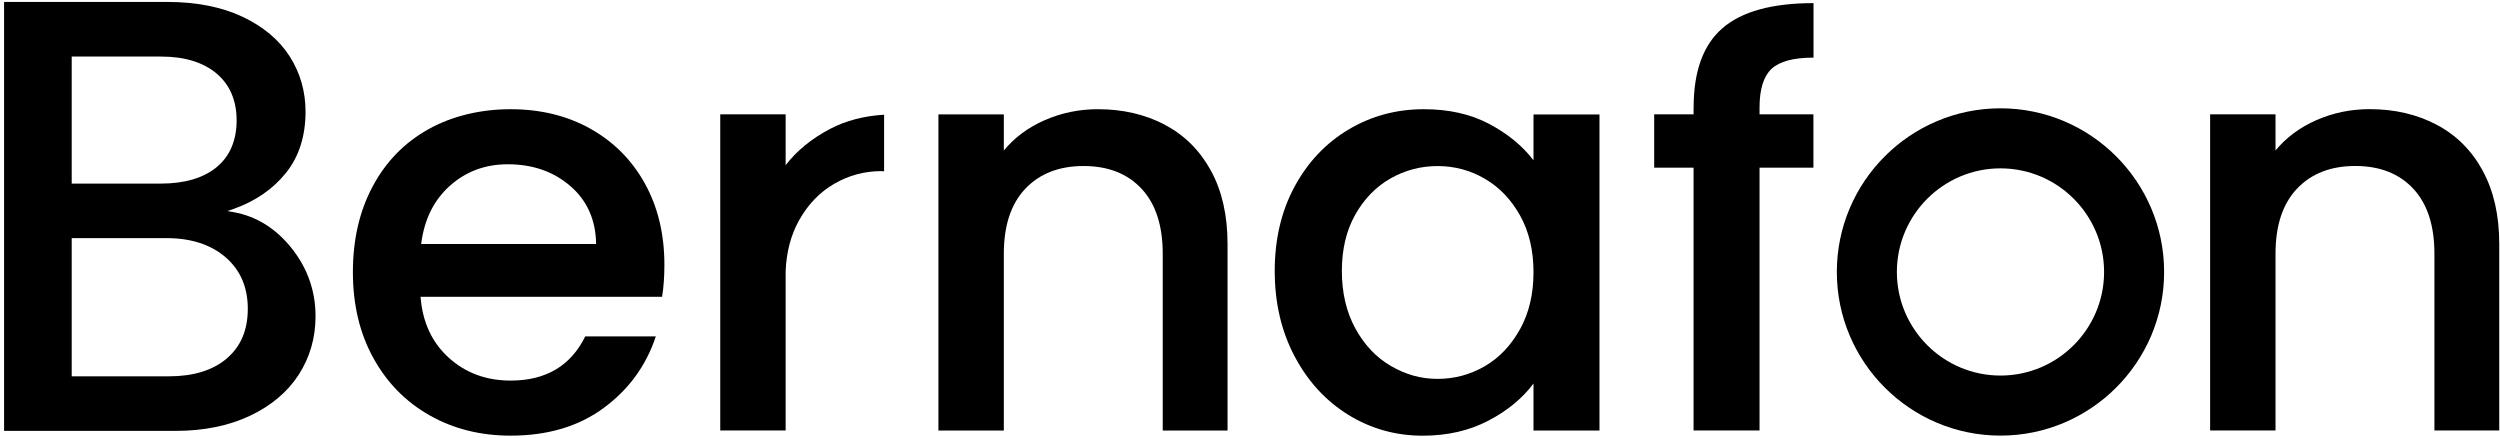
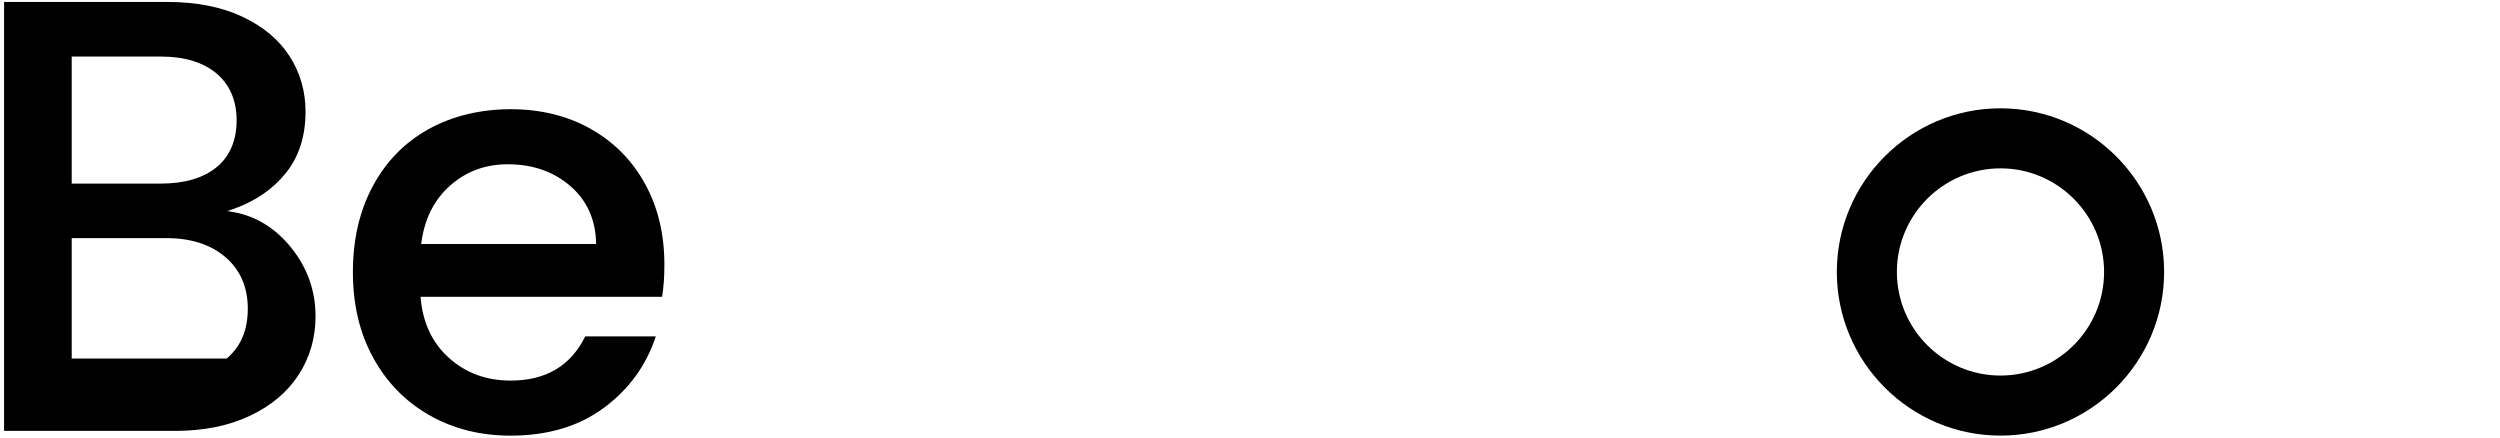
<svg xmlns="http://www.w3.org/2000/svg" fill="none" height="21" viewBox="0 0 120 21" width="120">
  <g clip-path="url(#clip0_14670_52894)">
-     <path d="M11.208 10.183L10.918 10.13L11.197 10.033C12.251 9.663 13.103 9.078 13.728 8.296C14.351 7.519 14.666 6.53 14.666 5.36C14.666 4.386 14.408 3.49 13.901 2.7C13.394 1.91 12.632 1.272 11.637 0.803C10.637 0.332 9.423 0.093 8.028 0.093H0.196V20.683H8.417C9.773 20.683 10.977 20.44 11.996 19.958C13.012 19.479 13.8 18.816 14.337 17.987C14.873 17.157 15.146 16.213 15.146 15.18C15.146 13.969 14.759 12.87 13.999 11.915C13.238 10.961 12.3 10.377 11.21 10.183H11.208ZM3.442 2.715H7.728C8.854 2.715 9.75 2.987 10.39 3.524C11.032 4.065 11.358 4.823 11.358 5.778C11.358 6.733 11.032 7.513 10.388 8.032C9.75 8.55 8.854 8.812 7.728 8.812H3.442V2.717V2.715ZM10.882 17.21C10.215 17.776 9.283 18.063 8.117 18.063H3.442V11.43H7.996C9.165 11.43 10.116 11.738 10.823 12.344C11.535 12.955 11.894 13.787 11.894 14.82C11.894 15.854 11.554 16.637 10.882 17.208V17.21Z" fill="black" />
-     <path d="M73.606 7.692C73.073 6.995 72.361 6.412 71.472 5.943C70.58 5.474 69.539 5.242 68.347 5.242C67.025 5.242 65.818 5.567 64.726 6.22C63.634 6.873 62.772 7.785 62.138 8.96C61.504 10.134 61.187 11.485 61.187 13.008C61.187 14.531 61.504 15.896 62.138 17.098C62.772 18.3 63.63 19.236 64.713 19.908C65.797 20.578 66.989 20.913 68.292 20.913C69.467 20.913 70.513 20.675 71.432 20.197C72.349 19.72 73.075 19.124 73.608 18.408V20.666H76.775V5.493H73.608V7.697L73.606 7.692ZM72.959 15.803C72.528 16.582 71.964 17.176 71.265 17.58C70.568 17.983 69.813 18.186 69.006 18.186C68.199 18.186 67.468 17.979 66.763 17.567C66.055 17.155 65.487 16.553 65.056 15.763C64.625 14.973 64.409 14.056 64.409 13.01C64.409 11.964 64.625 11.06 65.056 10.297C65.487 9.537 66.051 8.958 66.75 8.563C67.447 8.168 68.199 7.971 69.008 7.971C69.818 7.971 70.568 8.174 71.267 8.577C71.964 8.981 72.528 9.568 72.961 10.339C73.392 11.111 73.608 12.019 73.608 13.065C73.608 14.111 73.392 15.025 72.961 15.805L72.959 15.803Z" fill="black" />
-     <path d="M81.291 5.161V5.489H79.401V8.049H81.291V20.662H84.458V8.049H87.044V5.489H84.458V5.161C84.458 4.28 84.651 3.661 85.037 3.302C85.424 2.945 86.094 2.766 87.049 2.766V0.15C85.065 0.15 83.611 0.549 82.684 1.348C81.756 2.147 81.294 3.418 81.294 5.161H81.291Z" fill="black" />
-     <path d="M119.168 8.187C118.635 7.215 117.896 6.48 116.951 5.983C116.005 5.487 114.936 5.239 113.742 5.239C112.842 5.239 111.993 5.415 111.194 5.763C110.396 6.112 109.739 6.6 109.225 7.223V5.489H106.086V20.662H109.225V12.18C109.225 10.821 109.57 9.78 110.258 9.055C110.947 8.33 111.879 7.967 113.054 7.967C114.228 7.967 115.156 8.33 115.834 9.055C116.512 9.78 116.852 10.821 116.852 12.18V20.662H119.964V11.713C119.964 10.335 119.698 9.161 119.165 8.189L119.168 8.187Z" fill="black" />
-     <path d="M37.711 7.931V5.489H34.572V20.662H37.711V13.025C37.747 12.097 37.961 11.284 38.351 10.582C38.782 9.811 39.346 9.224 40.046 8.82C40.743 8.417 41.497 8.214 42.304 8.214C42.349 8.214 42.393 8.22 42.437 8.223V5.506C41.461 5.565 40.595 5.793 39.839 6.19C38.953 6.657 38.244 7.236 37.711 7.929V7.931Z" fill="black" />
-     <path d="M55.908 5.985C54.961 5.489 53.892 5.242 52.701 5.242C51.801 5.242 50.951 5.417 50.153 5.766C49.354 6.114 48.697 6.602 48.184 7.225V5.491H45.044V20.664H48.184V12.182C48.184 10.823 48.528 9.782 49.217 9.057C49.906 8.332 50.837 7.969 52.012 7.969C53.187 7.969 54.114 8.332 54.792 9.057C55.47 9.782 55.811 10.823 55.811 12.182V20.664H58.922V11.715C58.922 10.337 58.656 9.163 58.124 8.191C57.592 7.219 56.852 6.484 55.908 5.987V5.985Z" fill="black" />
+     <path d="M11.208 10.183L10.918 10.13L11.197 10.033C12.251 9.663 13.103 9.078 13.728 8.296C14.351 7.519 14.666 6.53 14.666 5.36C14.666 4.386 14.408 3.49 13.901 2.7C13.394 1.91 12.632 1.272 11.637 0.803C10.637 0.332 9.423 0.093 8.028 0.093H0.196V20.683H8.417C9.773 20.683 10.977 20.44 11.996 19.958C13.012 19.479 13.8 18.816 14.337 17.987C14.873 17.157 15.146 16.213 15.146 15.18C15.146 13.969 14.759 12.87 13.999 11.915C13.238 10.961 12.3 10.377 11.21 10.183H11.208ZM3.442 2.715H7.728C8.854 2.715 9.75 2.987 10.39 3.524C11.032 4.065 11.358 4.823 11.358 5.778C11.358 6.733 11.032 7.513 10.388 8.032C9.75 8.55 8.854 8.812 7.728 8.812H3.442V2.717V2.715ZM10.882 17.21H3.442V11.43H7.996C9.165 11.43 10.116 11.738 10.823 12.344C11.535 12.955 11.894 13.787 11.894 14.82C11.894 15.854 11.554 16.637 10.882 17.208V17.21Z" fill="black" />
    <path d="M96.023 5.199C91.692 5.199 88.168 8.723 88.168 13.054C88.168 17.385 91.692 20.909 96.023 20.909C100.354 20.909 103.878 17.385 103.878 13.054C103.878 8.723 100.354 5.199 96.023 5.199ZM96.023 18.027C93.281 18.027 91.05 15.796 91.05 13.054C91.05 10.312 93.281 8.081 96.023 8.081C98.766 8.081 100.996 10.312 100.996 13.054C100.996 15.796 98.766 18.027 96.023 18.027Z" fill="black" />
    <path d="M28.339 6.177C27.22 5.554 25.944 5.242 24.511 5.242C23.079 5.242 21.708 5.563 20.561 6.205C19.413 6.847 18.522 7.76 17.89 8.945C17.256 10.128 16.939 11.501 16.939 13.063C16.939 14.624 17.265 15.995 17.918 17.18C18.568 18.363 19.468 19.282 20.616 19.933C21.763 20.586 23.062 20.911 24.511 20.911C26.292 20.911 27.784 20.465 28.986 19.576C30.188 18.687 31.018 17.544 31.479 16.147H28.092C27.395 17.561 26.201 18.268 24.511 18.268C23.337 18.268 22.346 17.901 21.537 17.168C20.73 16.434 20.28 15.461 20.187 14.248H31.781C31.855 13.79 31.891 13.276 31.891 12.706C31.891 11.237 31.578 9.938 30.955 8.81C30.33 7.682 29.459 6.805 28.339 6.18V6.177ZM20.216 11.713C20.362 10.538 20.823 9.606 21.594 8.918C22.365 8.229 23.292 7.885 24.374 7.885C25.568 7.885 26.567 8.233 27.376 8.93C28.183 9.627 28.597 10.555 28.614 11.713H20.214H20.216Z" fill="black" />
  </g>
  <defs>
    <clipPath id="clip0_14670_52894">
      <rect fill="white" height="20.916" width="120" />
    </clipPath>
  </defs>
</svg>